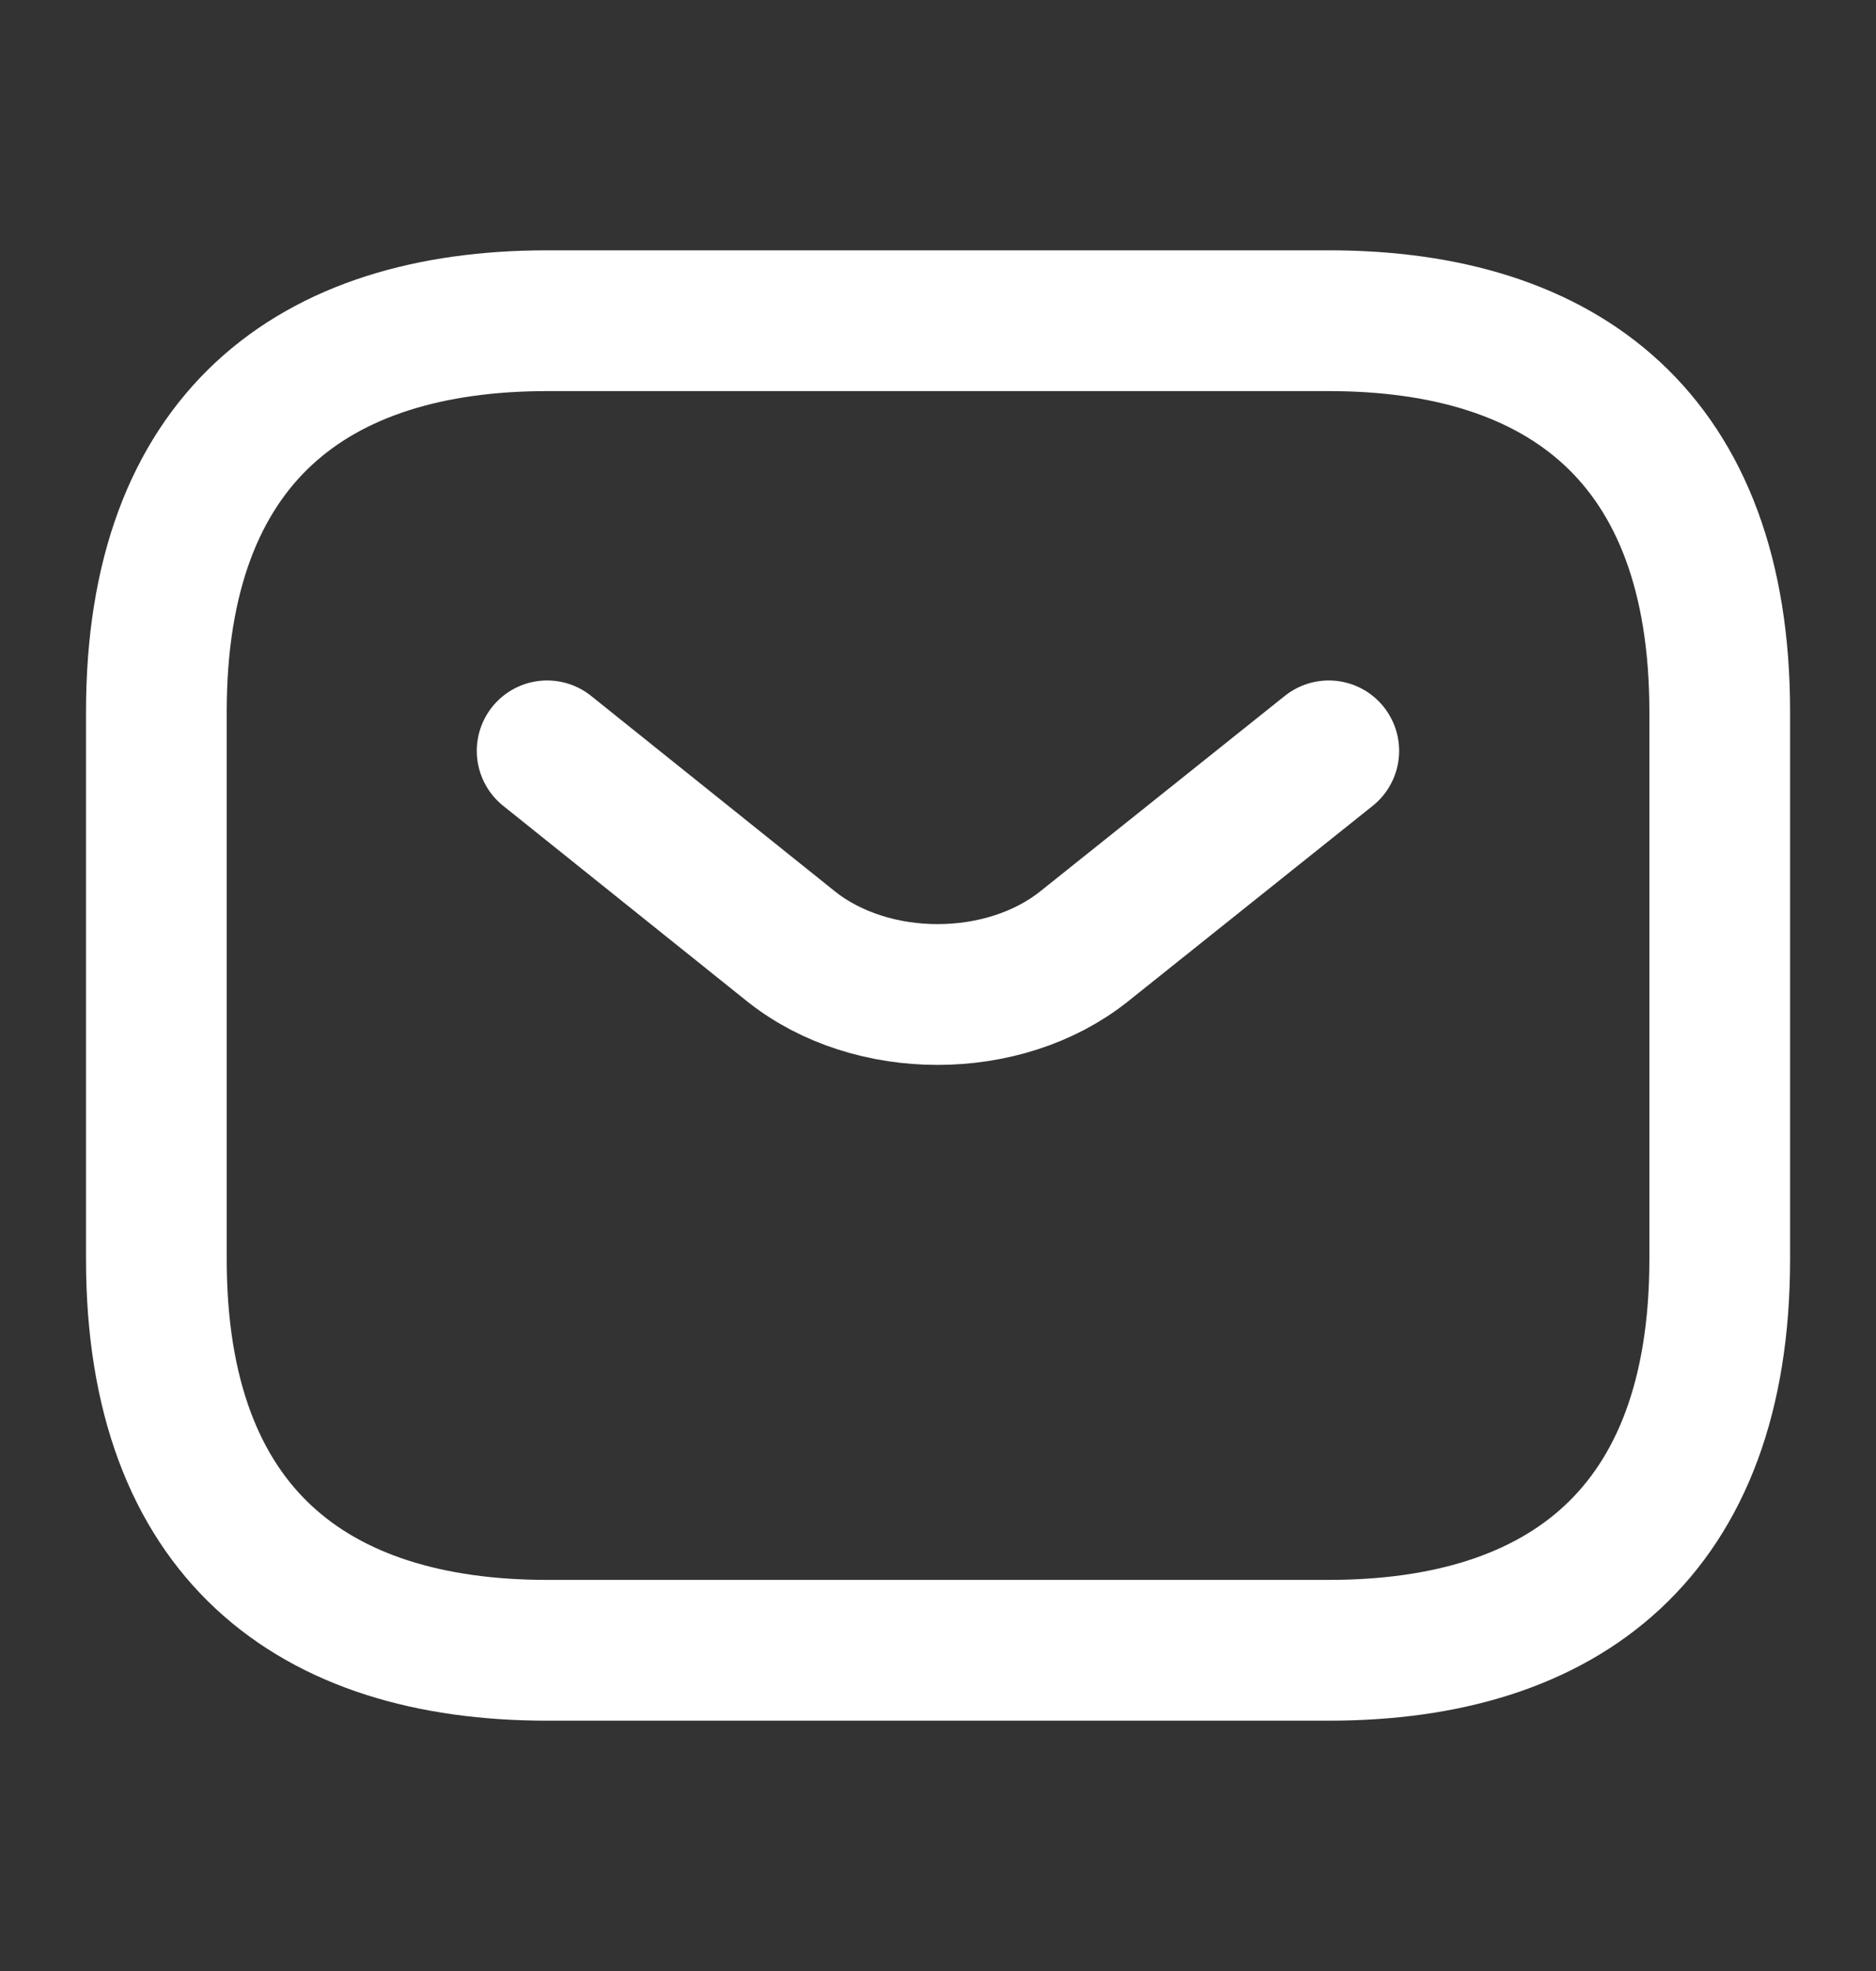
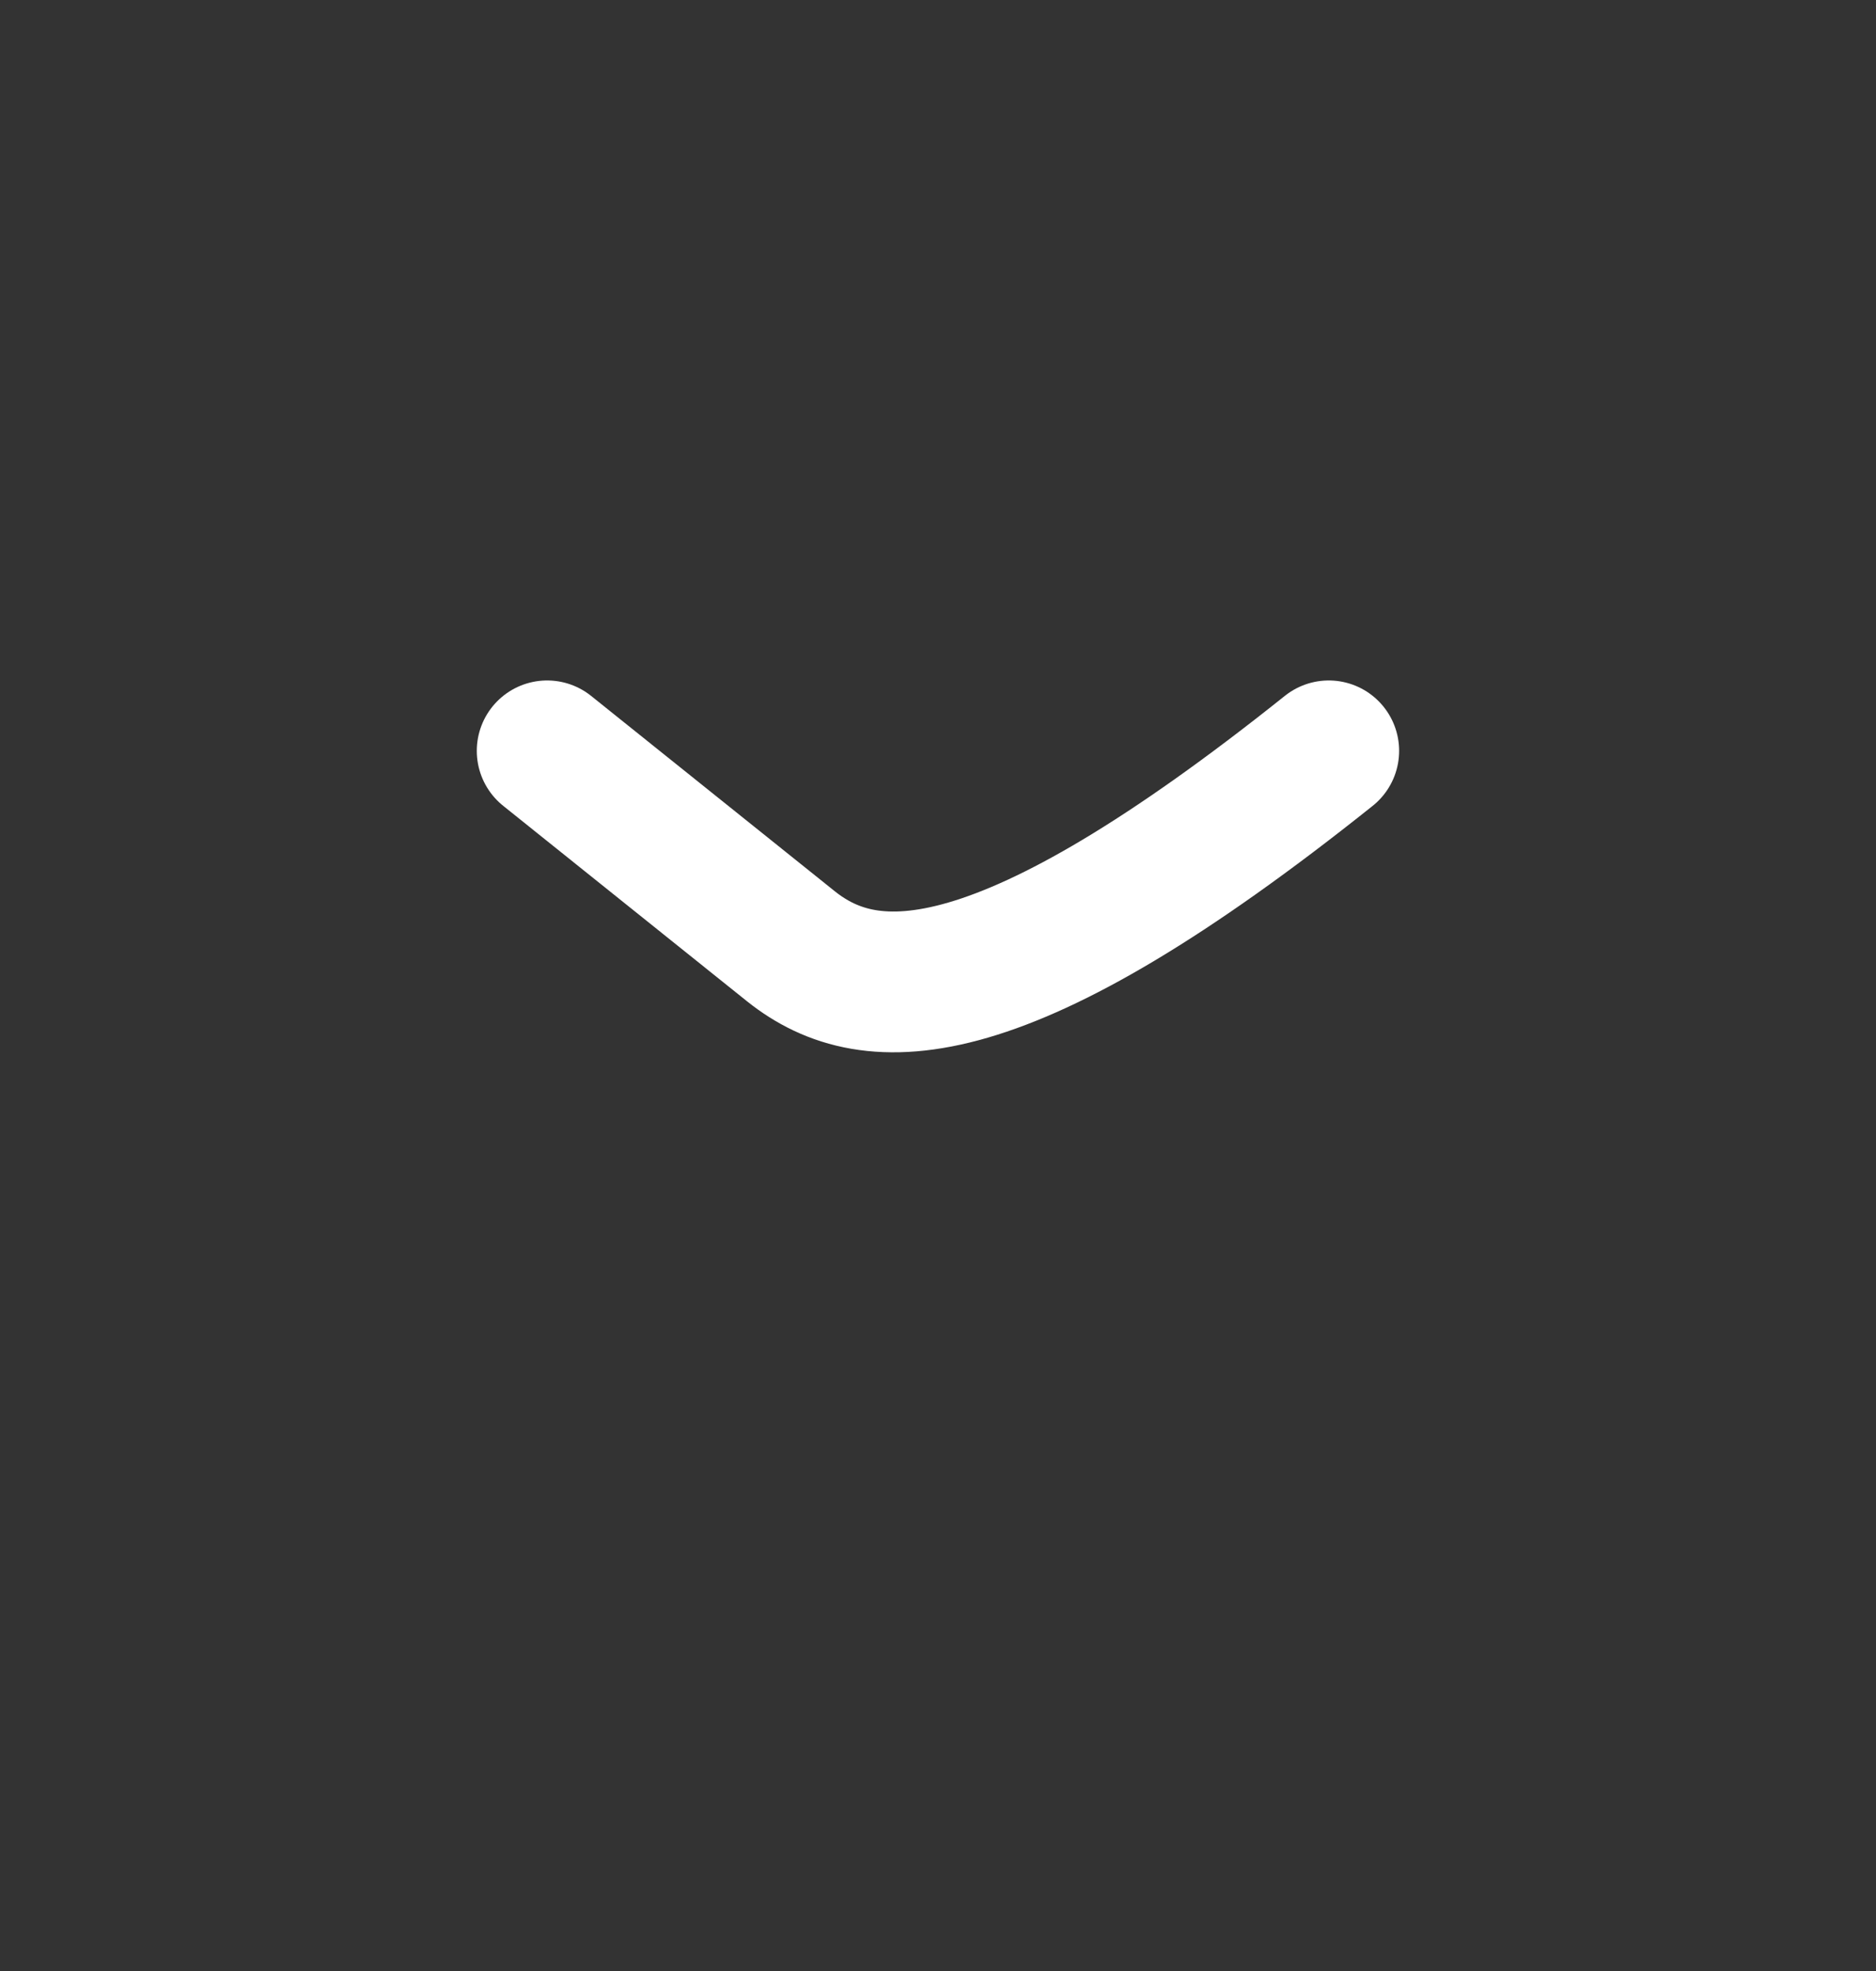
<svg xmlns="http://www.w3.org/2000/svg" width="20" height="21" viewBox="0 0 20 21" fill="none">
  <rect x="0" y="0" width="20" height="21" fill="#333333" stroke="none" />
-   <path d="M14.167 17.583H5.834C3.334 17.583 1.667 16.333 1.667 13.417V7.583C1.667 4.667 3.334 3.417 5.834 3.417H14.167C16.667 3.417 18.334 4.667 18.334 7.583V13.417C18.334 16.333 16.667 17.583 14.167 17.583Z" stroke="white" stroke-width="1.5" stroke-miterlimit="10" stroke-linecap="round" stroke-linejoin="round" />
-   <path d="M14.166 8L11.558 10.083C10.7 10.767 9.291 10.767 8.433 10.083L5.833 8" stroke="white" stroke-width="1.5" stroke-miterlimit="10" stroke-linecap="round" stroke-linejoin="round" />
+   <path d="M14.166 8C10.7 10.767 9.291 10.767 8.433 10.083L5.833 8" stroke="white" stroke-width="1.5" stroke-miterlimit="10" stroke-linecap="round" stroke-linejoin="round" />
</svg>